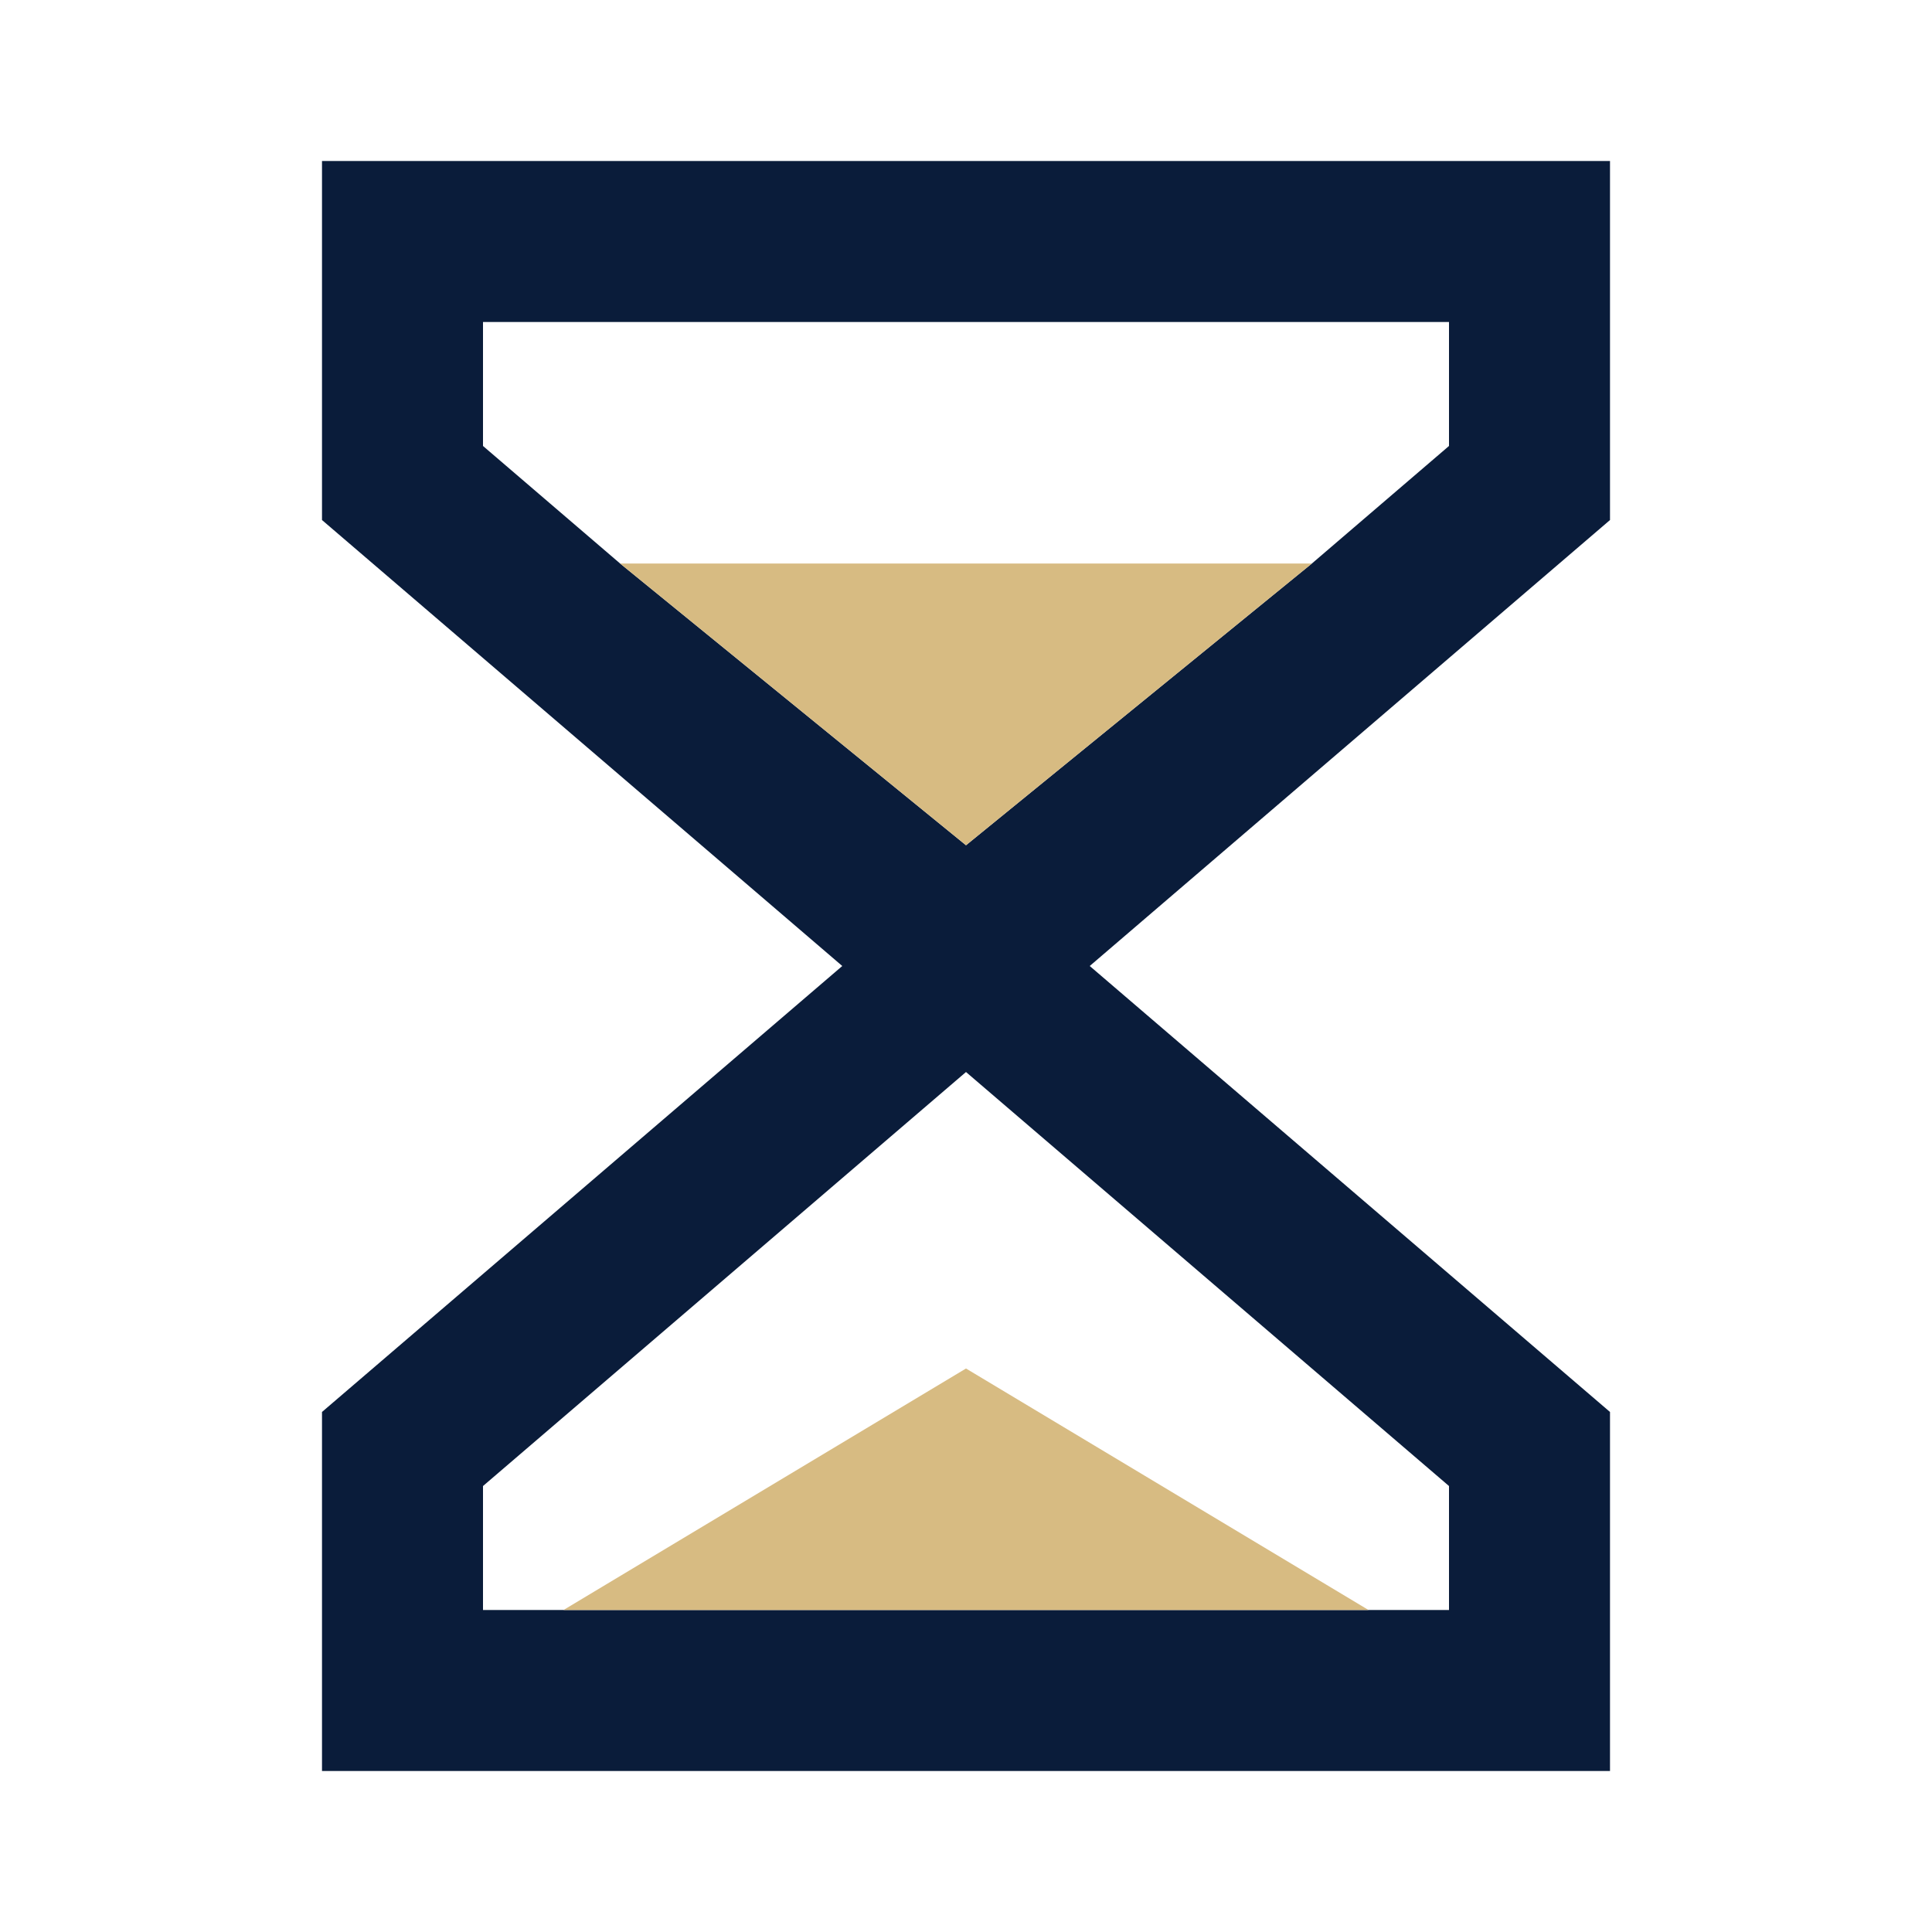
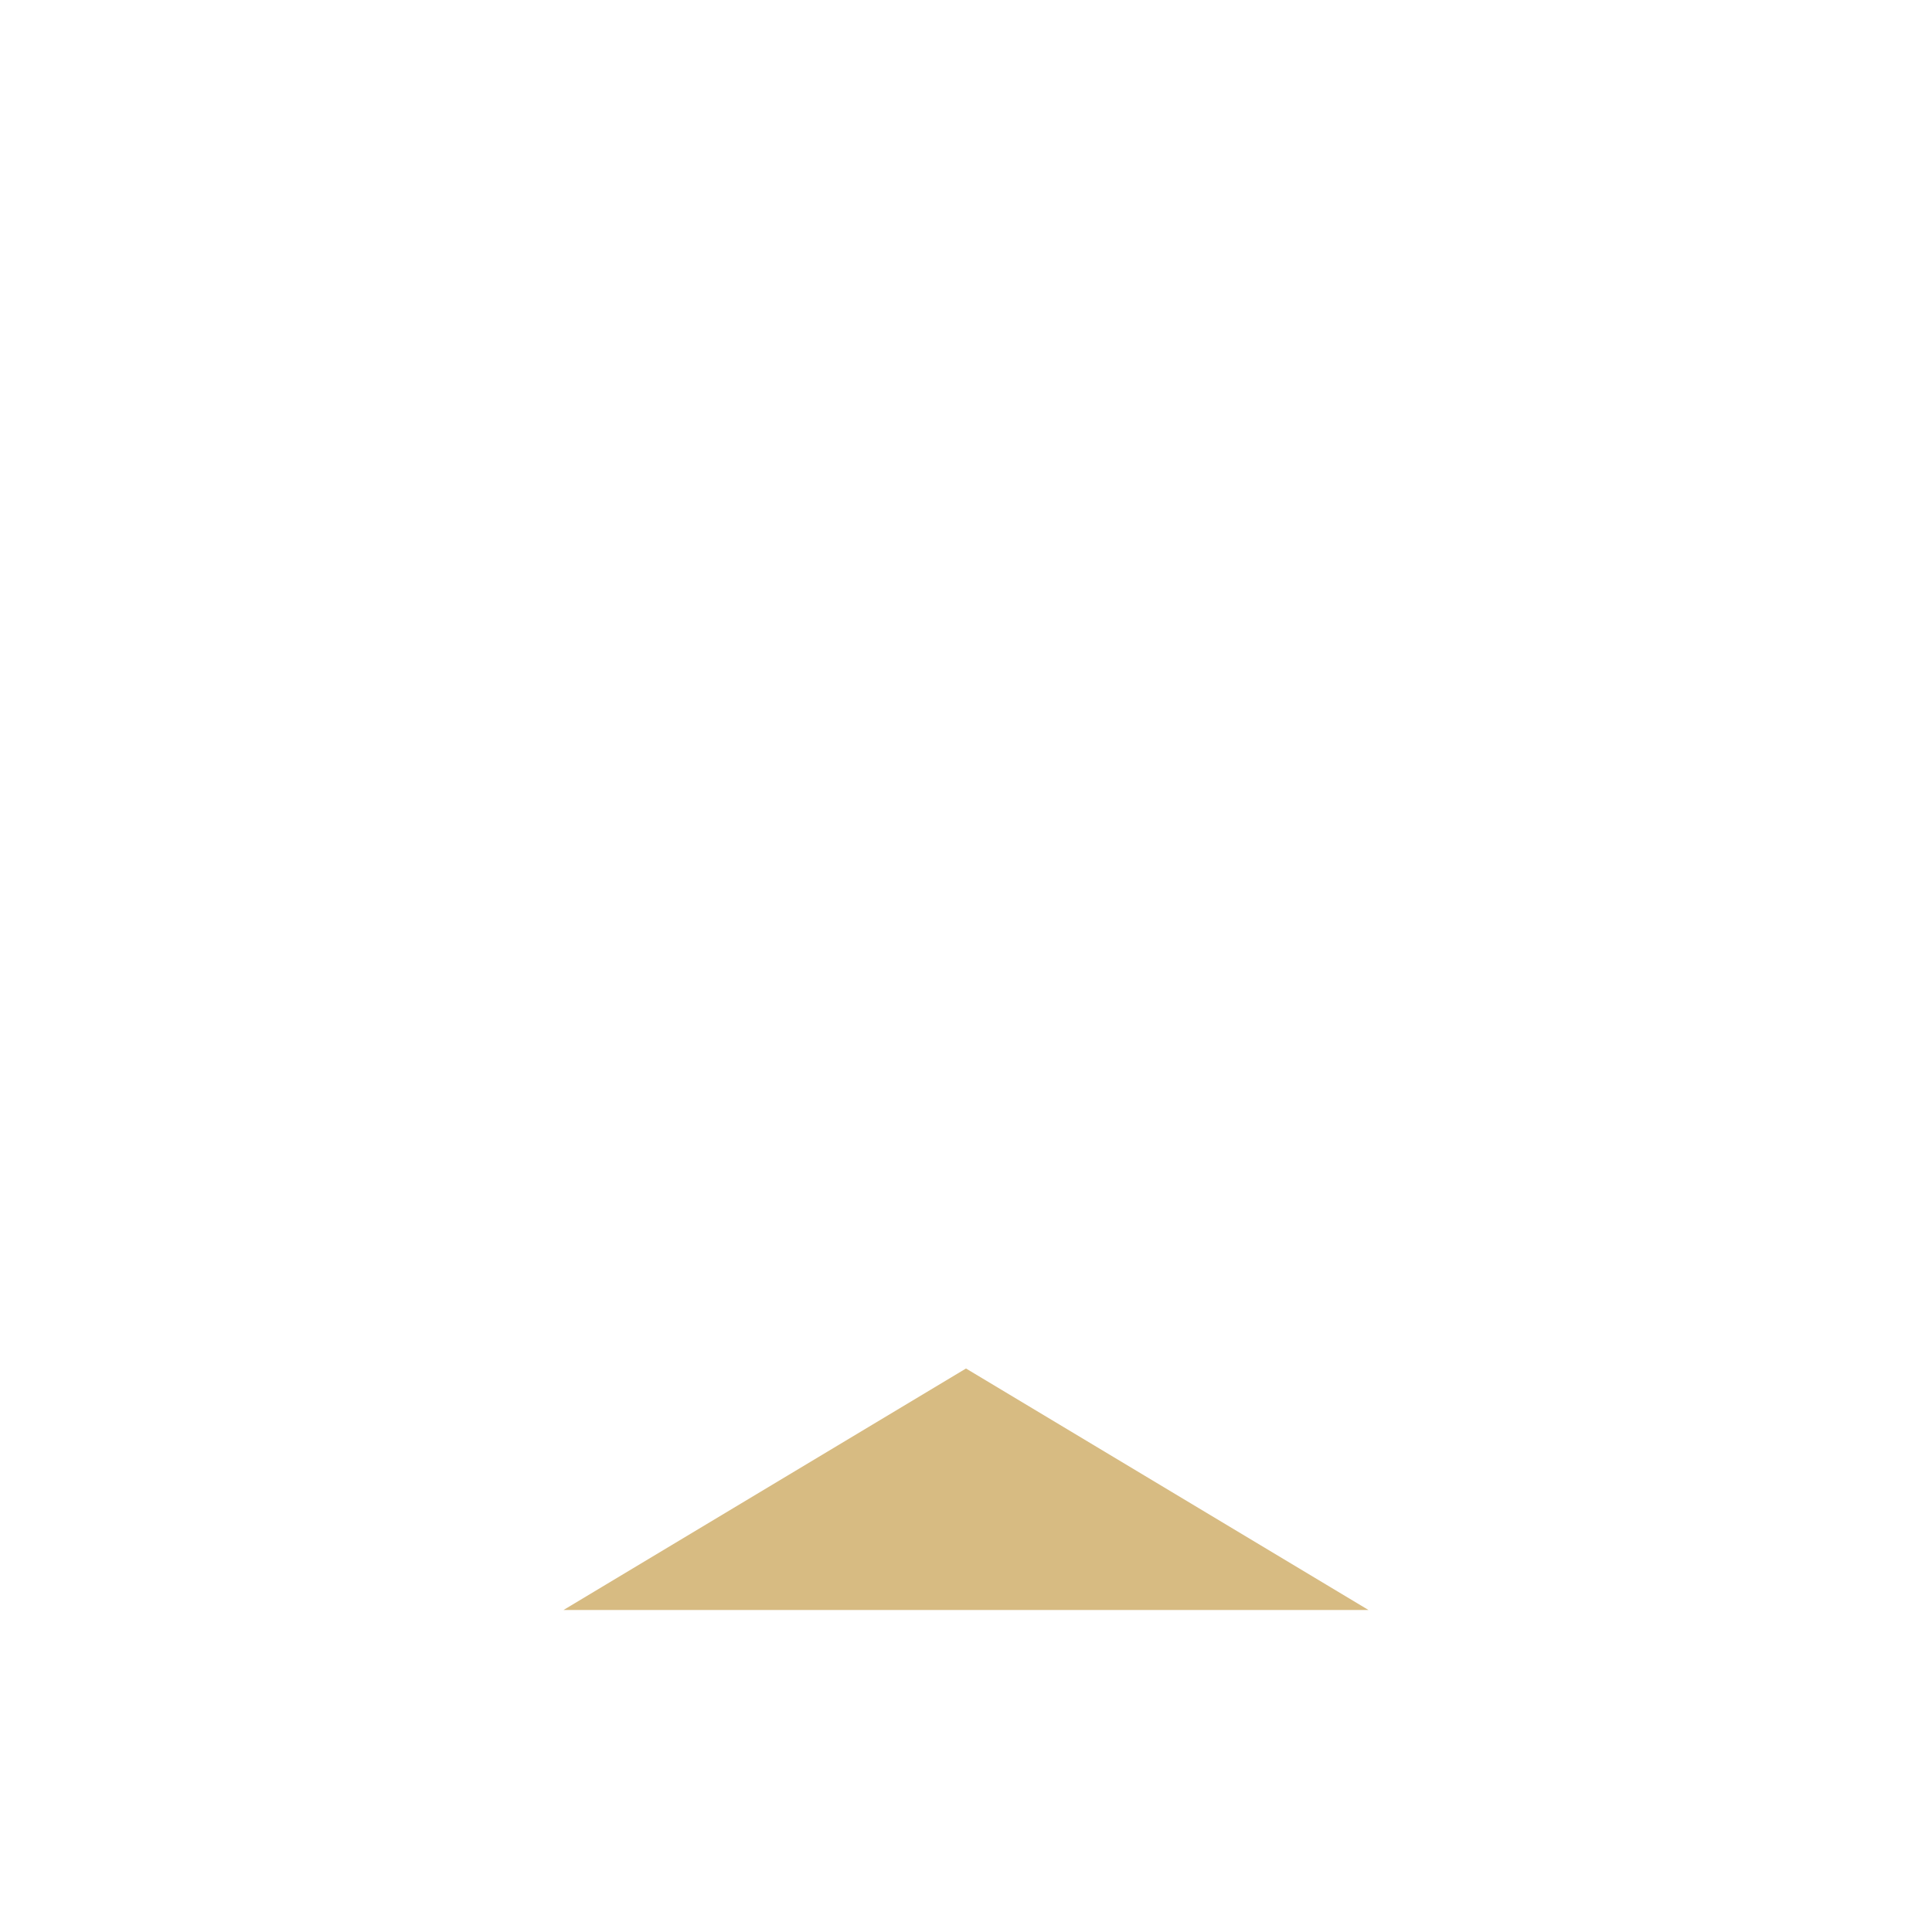
<svg xmlns="http://www.w3.org/2000/svg" width="24" height="24" fill="none">
-   <path fill="#0a1c3a" fill-rule="evenodd" d="M4 2h16v4.46L13.537 12 20 17.54V22H4v-4.46L10.463 12 4 6.46zm12.297 5L18 5.54V4H6v1.54L7.703 7 12 10.5zM12 13.317 6 18.46V20h12v-1.54z" clip-rule="evenodd" />
-   <path fill="#d7bb82" d="M7.703 7h8.594L12 10.5z" />
  <path fill="#d7bb82" fill-rule="evenodd" d="m12 17 5 3H7z" clip-rule="evenodd" />
</svg>